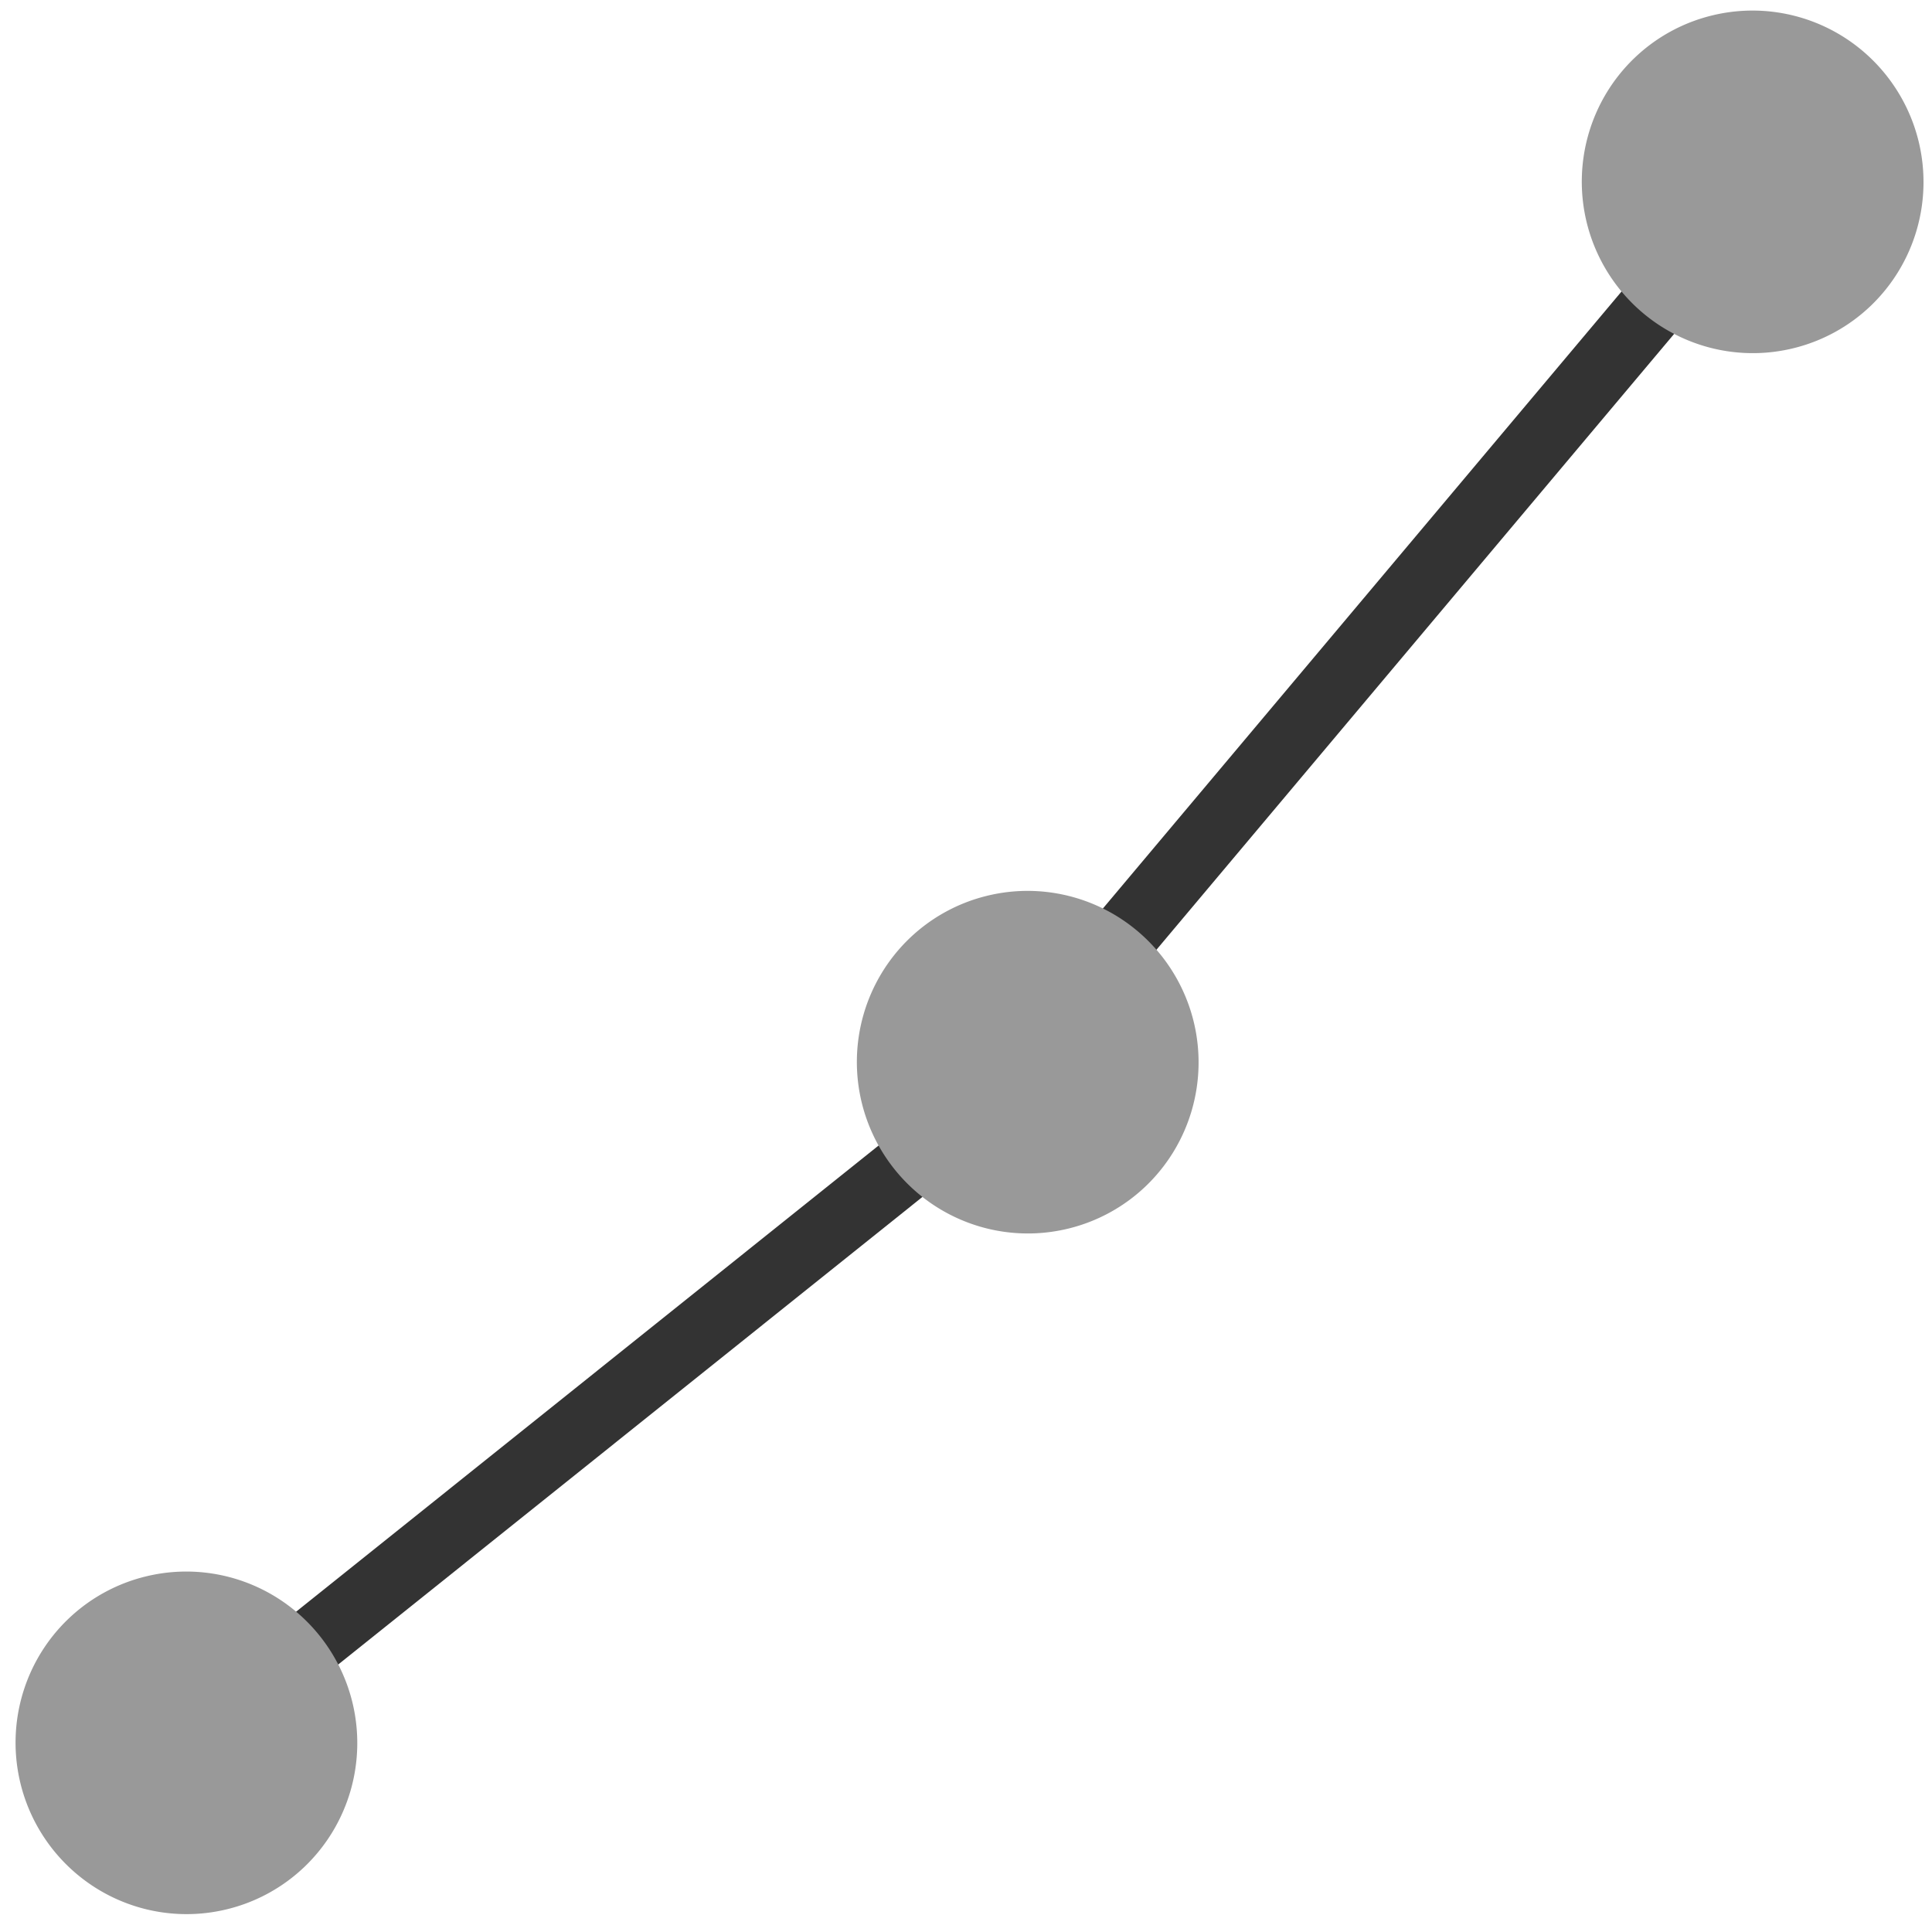
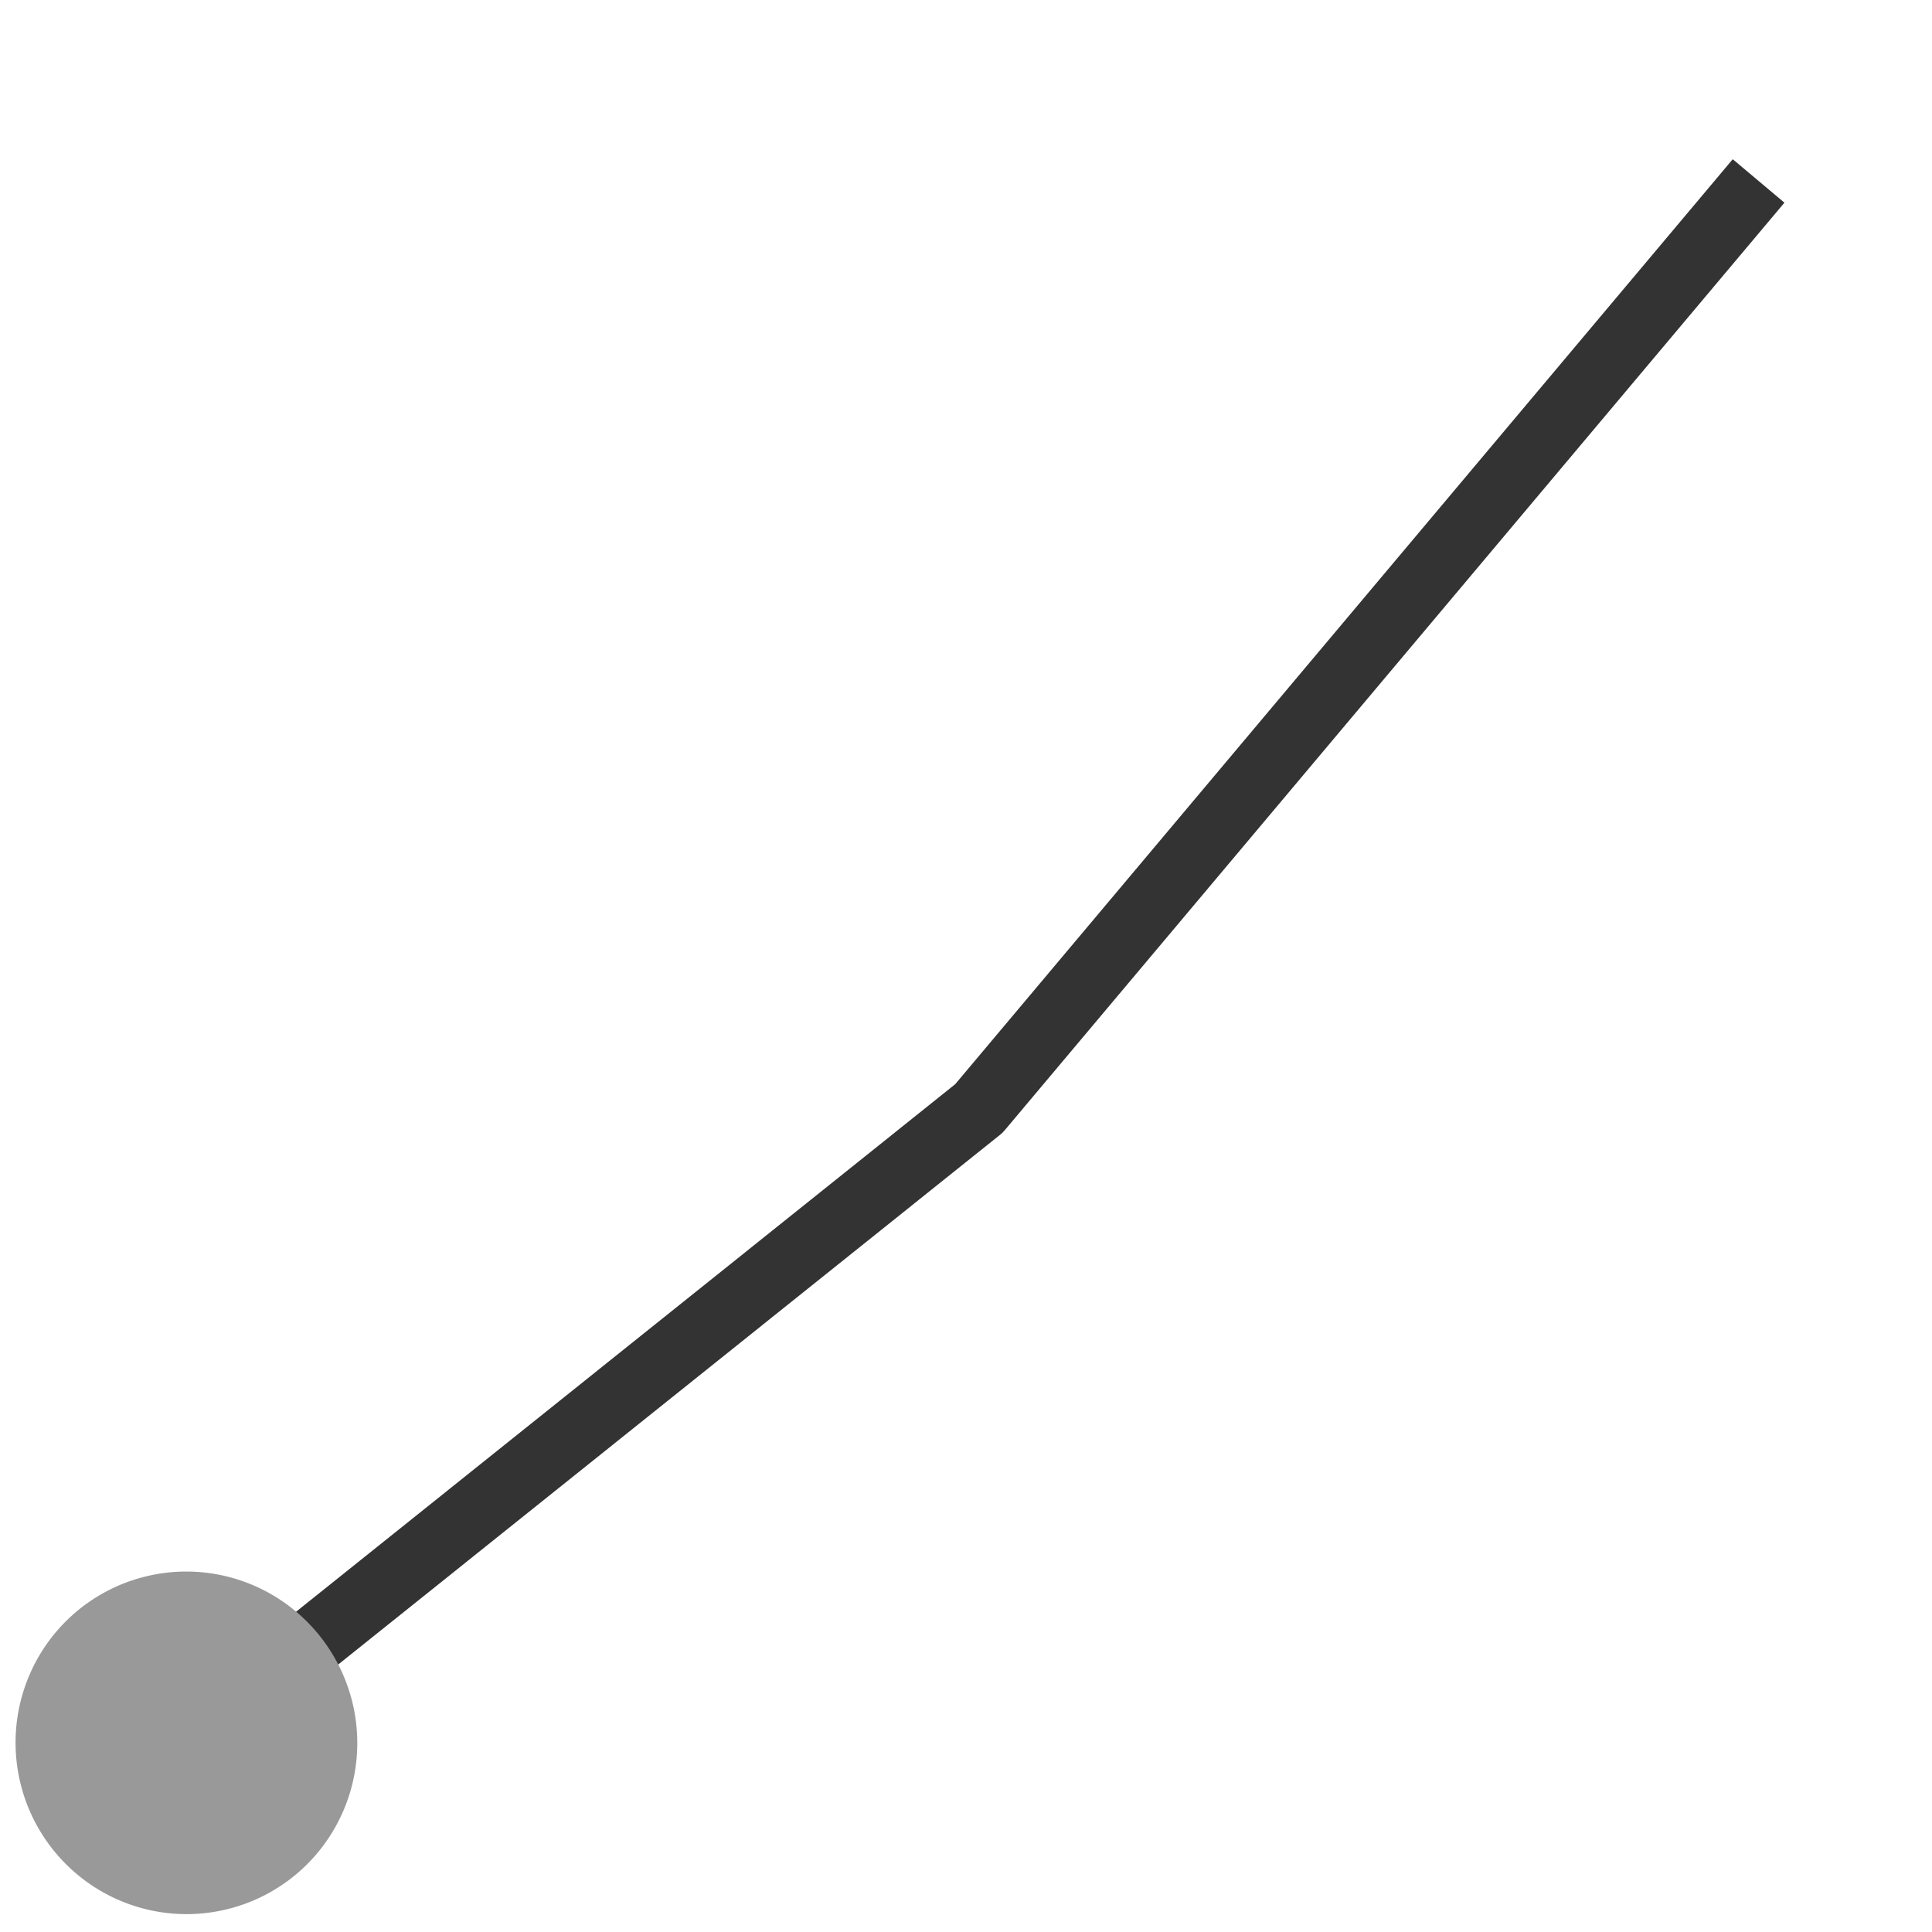
<svg xmlns="http://www.w3.org/2000/svg" width="32" height="32" version="1.1" viewBox="0 0 8.467 8.467">
  <path d="m0.809 7.644 3.481-2.786 3.417-4.065" fill="none" stroke="#333" stroke-linejoin="round" stroke-width=".296" />
  <g fill="#999" shape-rendering="auto" stroke-width=".234">
    <path d="m1.544 7.459a0.751 0.748 76.183 0 1-0.548 0.908 0.751 0.748 76.183 0 1-0.906-0.55 0.751 0.748 76.183 0 1 0.548-0.908 0.751 0.748 76.183 0 1 0.906 0.55z" color="#000000" color-rendering="auto" image-rendering="auto" solid-color="#000000" style="isolation:auto;mix-blend-mode:normal" />
-     <path d="m5.231 4.476a0.751 0.748 76.183 0 1-0.548 0.908 0.751 0.748 76.183 0 1-0.906-0.55 0.751 0.748 76.183 0 1 0.548-0.908 0.751 0.748 76.183 0 1 0.906 0.55z" color="#000000" color-rendering="auto" image-rendering="auto" solid-color="#000000" style="isolation:auto;mix-blend-mode:normal" />
-     <path d="m8.408 0.618a0.751 0.748 76.183 0 1-0.548 0.908 0.751 0.748 76.183 0 1-0.906-0.55 0.751 0.748 76.183 0 1 0.548-0.908 0.751 0.748 76.183 0 1 0.906 0.55z" color="#000000" color-rendering="auto" image-rendering="auto" solid-color="#000000" style="isolation:auto;mix-blend-mode:normal" />
  </g>
</svg>